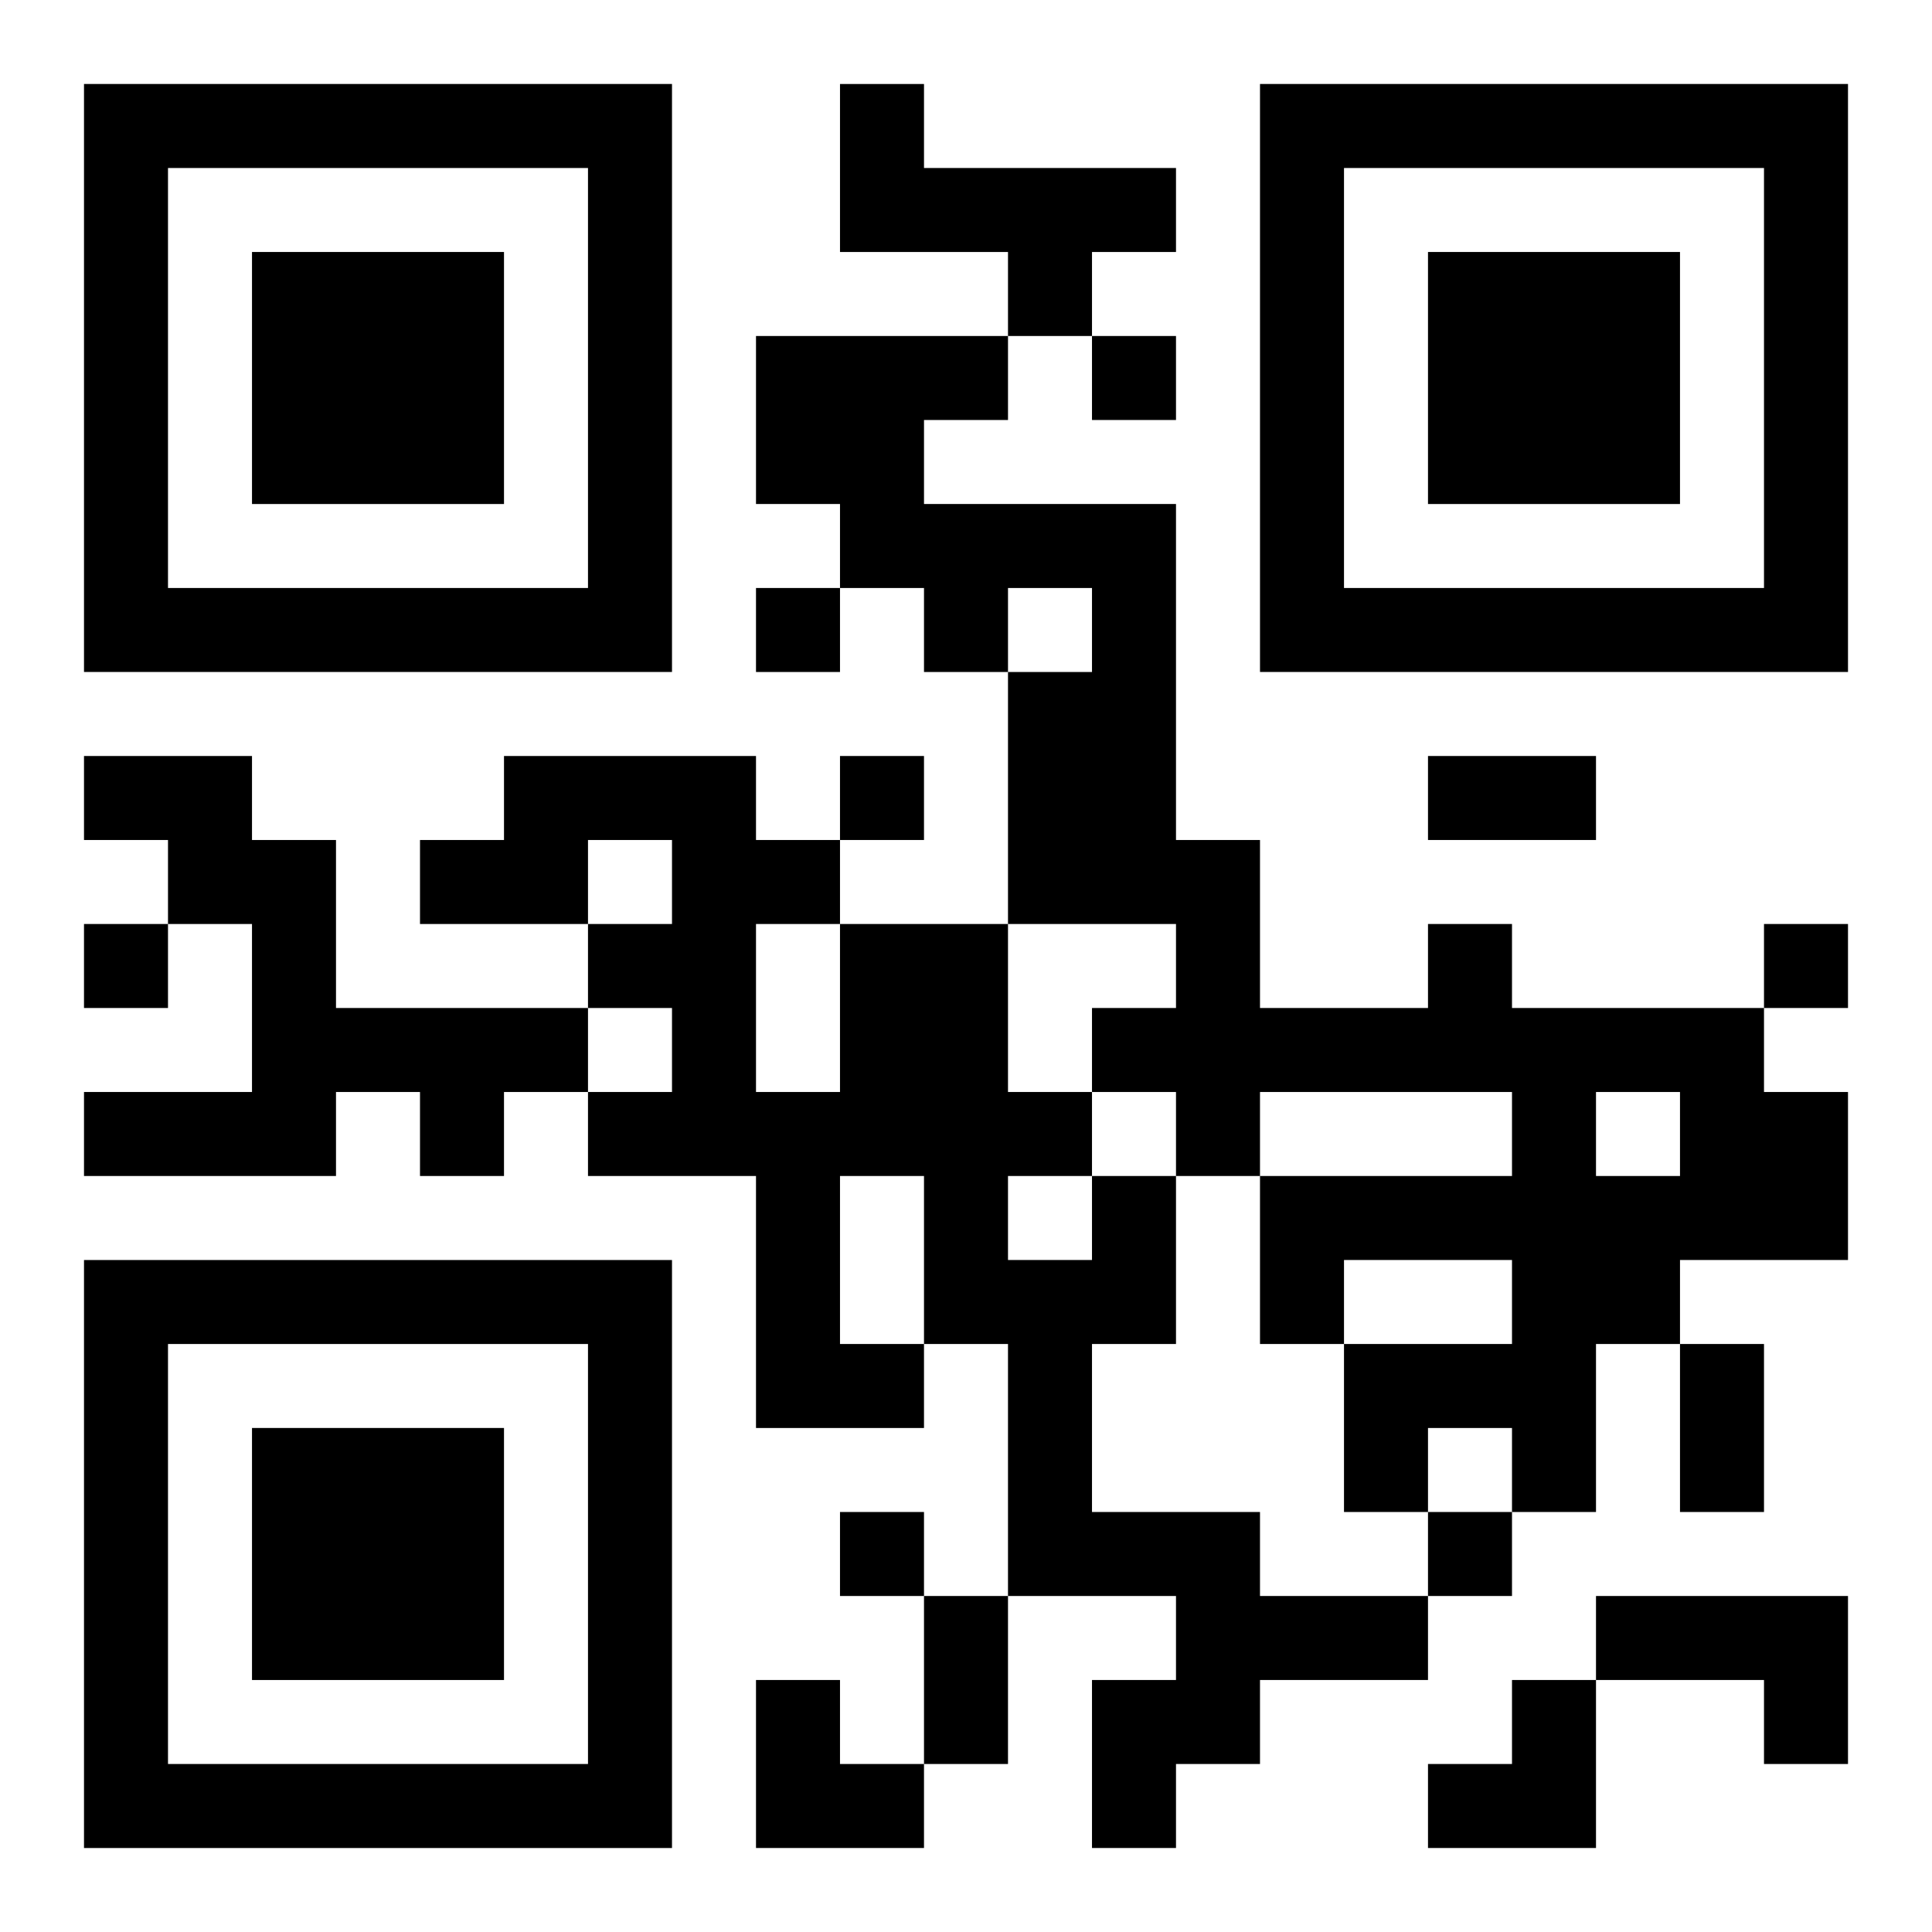
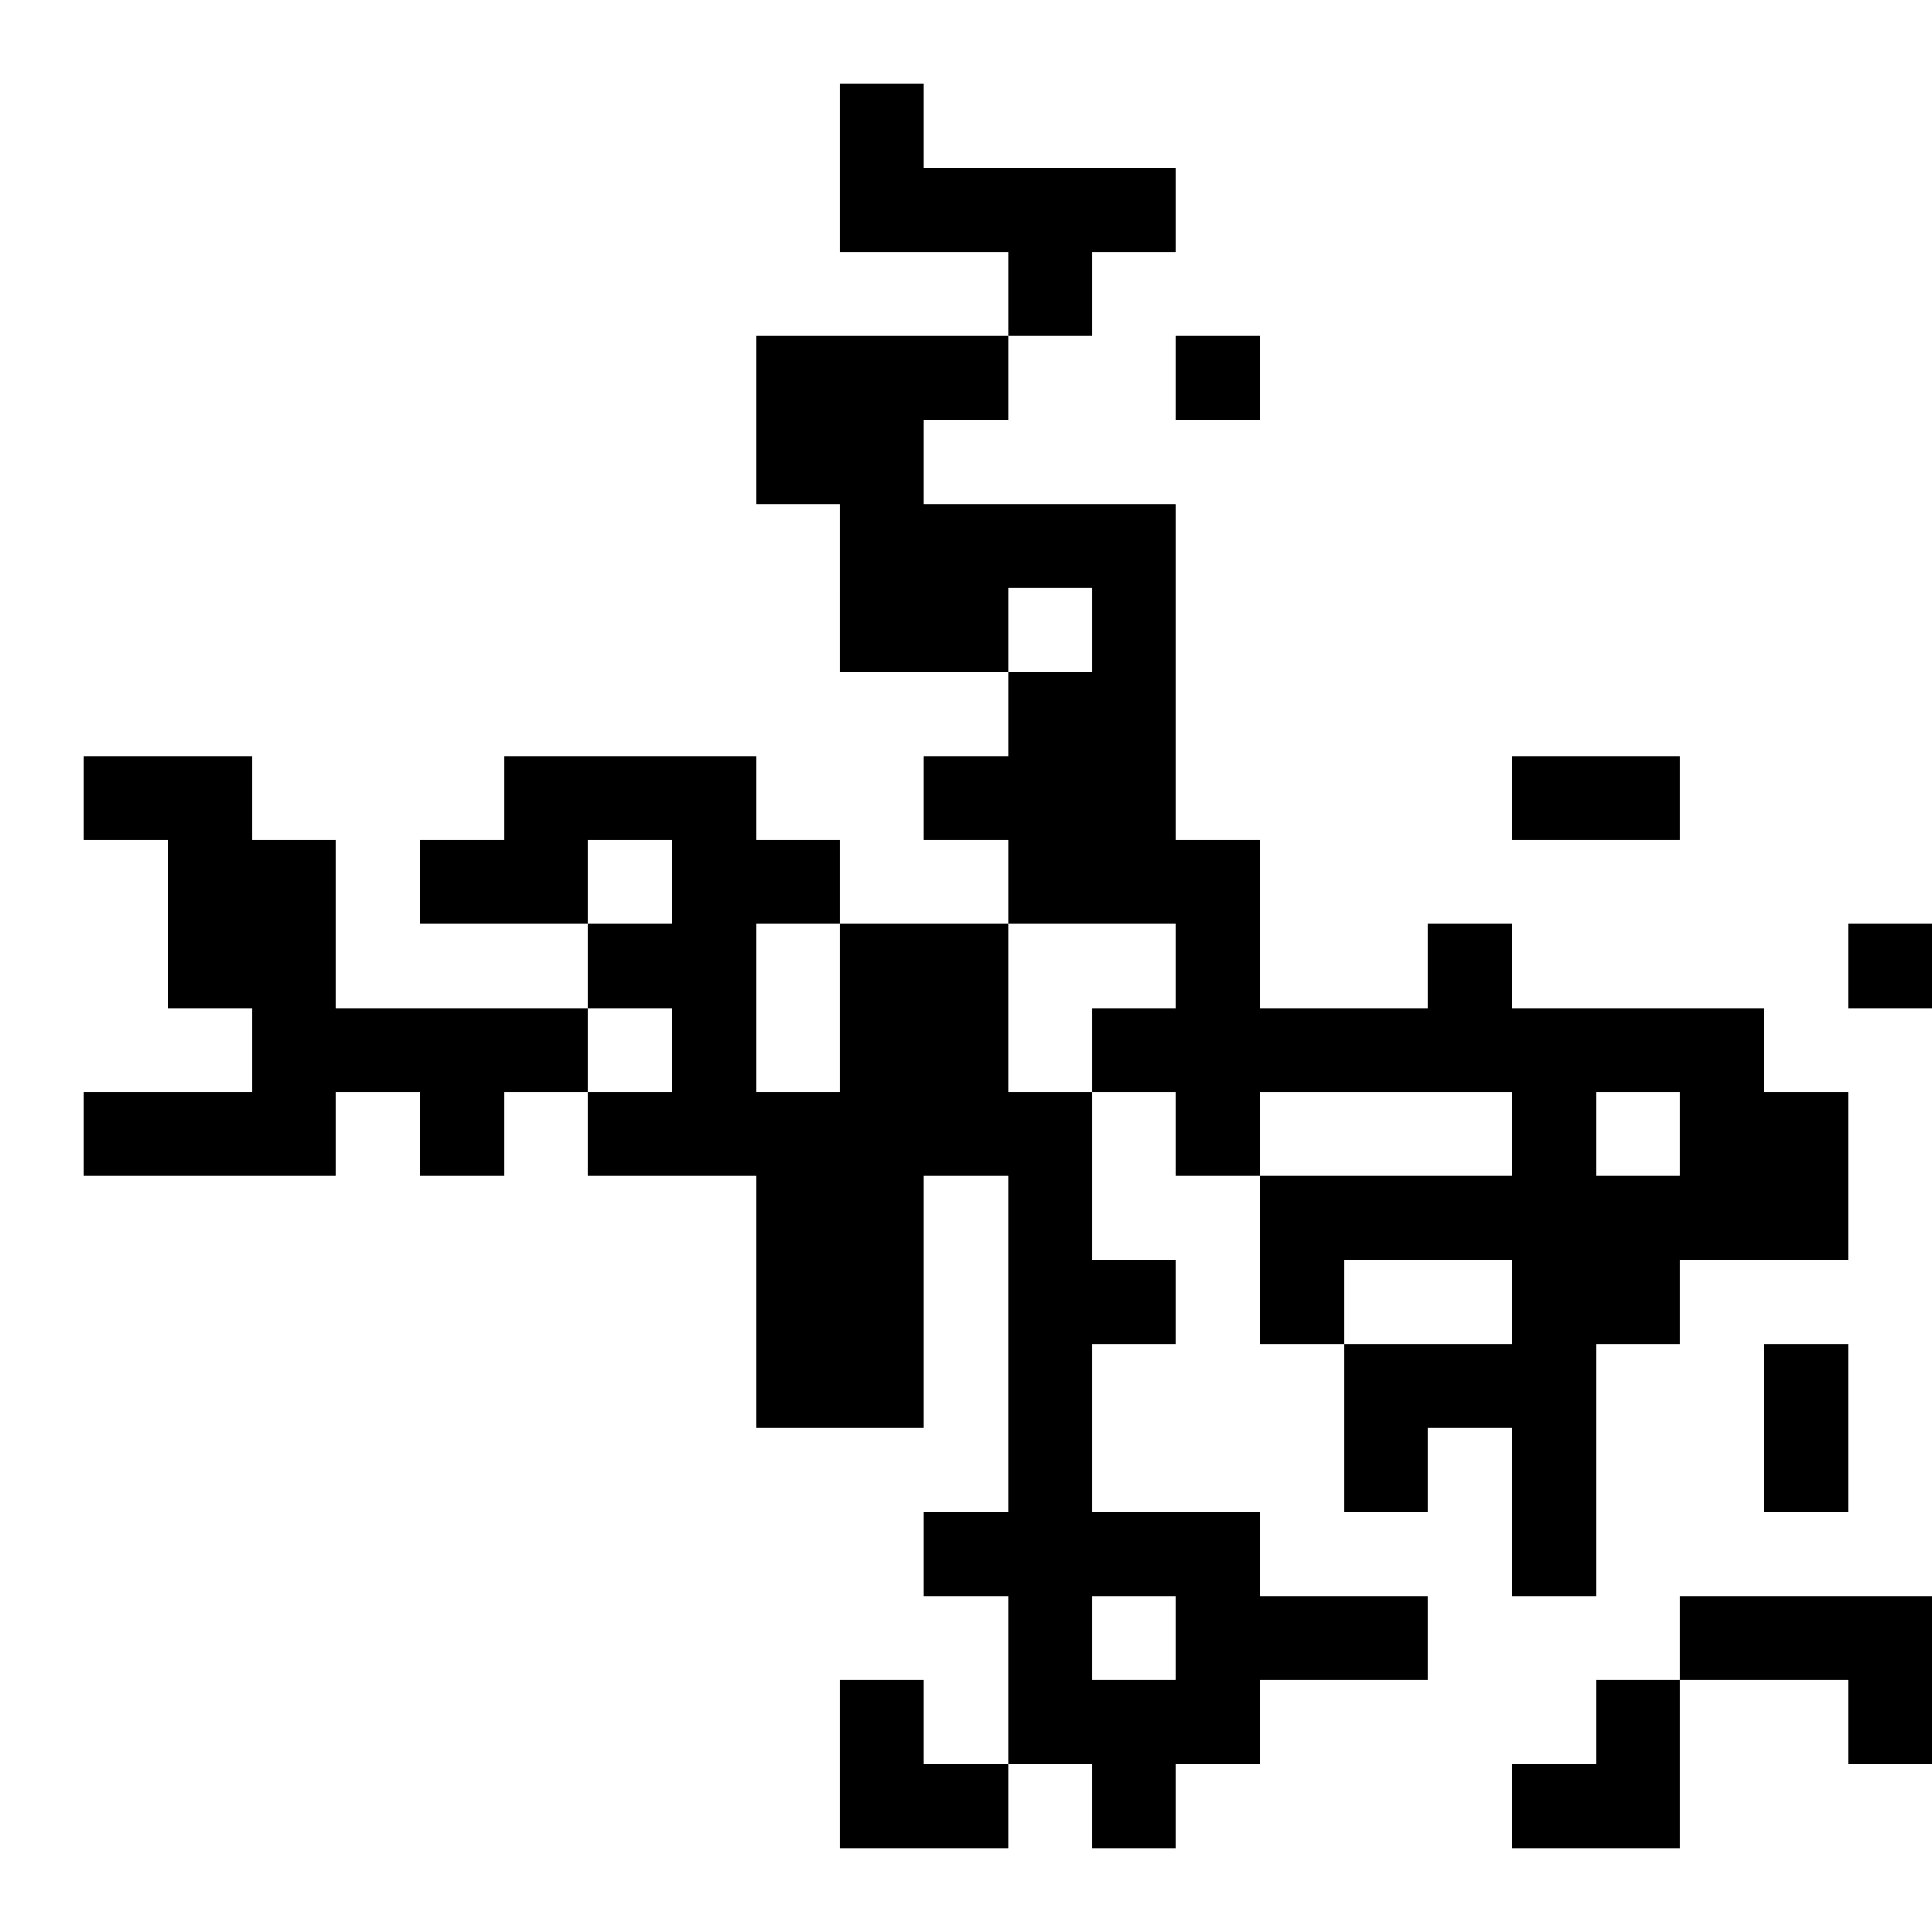
<svg xmlns="http://www.w3.org/2000/svg" xmlns:xlink="http://www.w3.org/1999/xlink" width="250" height="250" baseProfile="full" version="1.1" viewBox="-1 -1 23 23">
  <symbol id="a">
-     <path d="m0 7v7h7v-7h-7zm1 1h5v5h-5v-5zm1 1v3h3v-3h-3z" />
-   </symbol>
+     </symbol>
  <use y="-7" xlink:href="#a" />
  <use y="7" xlink:href="#a" />
  <use x="14" y="-7" xlink:href="#a" />
-   <path d="m9 0h1v1h3v1h-1v1h-1v-1h-2v-2m-9 8h2v1h1v2h3v1h-1v1h-1v-1h-1v1h-3v-1h2v-2h-1v-1h-1v-1m16 2h1v1h3v1h1v2h-2v1h-1v2h-1v-1h-1v1h-1v-2h2v-1h-2v1h-1v-2h3v-1h-3v1h-1v-1h-1v-1h1v-1h-2v-3h1v-1h-1v1h-1v-1h-1v-1h-1v-2h3v1h-1v1h3v4h1v2h2v-1m2 2v1h1v-1h-1m-6 1h1v2h-1v2h2v1h2v1h-2v1h-1v1h-1v-2h1v-1h-2v-3h-1v1h-2v-3h-2v-1h1v-1h-1v-1h1v-1h-1v1h-2v-1h1v-1h3v1h1v1h2v2h1v1m-4-3v2h1v-2h-1m1 3v2h1v-2h-1m2 0v1h1v-1h-1m7 5h3v2h-1v-1h-2v-1m-6-15v1h1v-1h-1m-4 3v1h1v-1h-1m1 2v1h1v-1h-1m-9 2v1h1v-1h-1m20 0v1h1v-1h-1m-11 7v1h1v-1h-1m7 0v1h1v-1h-1m0-9h2v1h-2v-1m3 7h1v2h-1v-2m-9 3h1v2h-1v-2m-2 1h1v1h1v1h-2zm8 0m1 0h1v2h-2v-1h1z" />
+   <path d="m9 0h1v1h3v1h-1v1h-1v-1h-2v-2m-9 8h2v1h1v2h3v1h-1v1h-1v-1h-1v1h-3v-1h2v-2h-1v-1h-1v-1m16 2h1v1h3v1h1v2h-2v1h-1v2h-1v-1h-1v1h-1v-2h2v-1h-2v1h-1v-2h3v-1h-3v1h-1v-1h-1v-1h1v-1h-2v-3h1v-1h-1v1h-1v-1h-1v-1h-1v-2h3v1h-1v1h3v4h1v2h2v-1m2 2v1h1v-1h-1m-6 1h1v2h-1v2h2v1h2v1h-2v1h-1v1h-1v-2h1v-1h-2v-3h-1v1h-2v-3h-2v-1h1v-1h-1v-1h1v-1h-1v1h-2v-1h1v-1h3v1h1v1h2v2h1v1m-4-3v2h1v-2m1 3v2h1v-2h-1m2 0v1h1v-1h-1m7 5h3v2h-1v-1h-2v-1m-6-15v1h1v-1h-1m-4 3v1h1v-1h-1m1 2v1h1v-1h-1m-9 2v1h1v-1h-1m20 0v1h1v-1h-1m-11 7v1h1v-1h-1m7 0v1h1v-1h-1m0-9h2v1h-2v-1m3 7h1v2h-1v-2m-9 3h1v2h-1v-2m-2 1h1v1h1v1h-2zm8 0m1 0h1v2h-2v-1h1z" />
</svg>